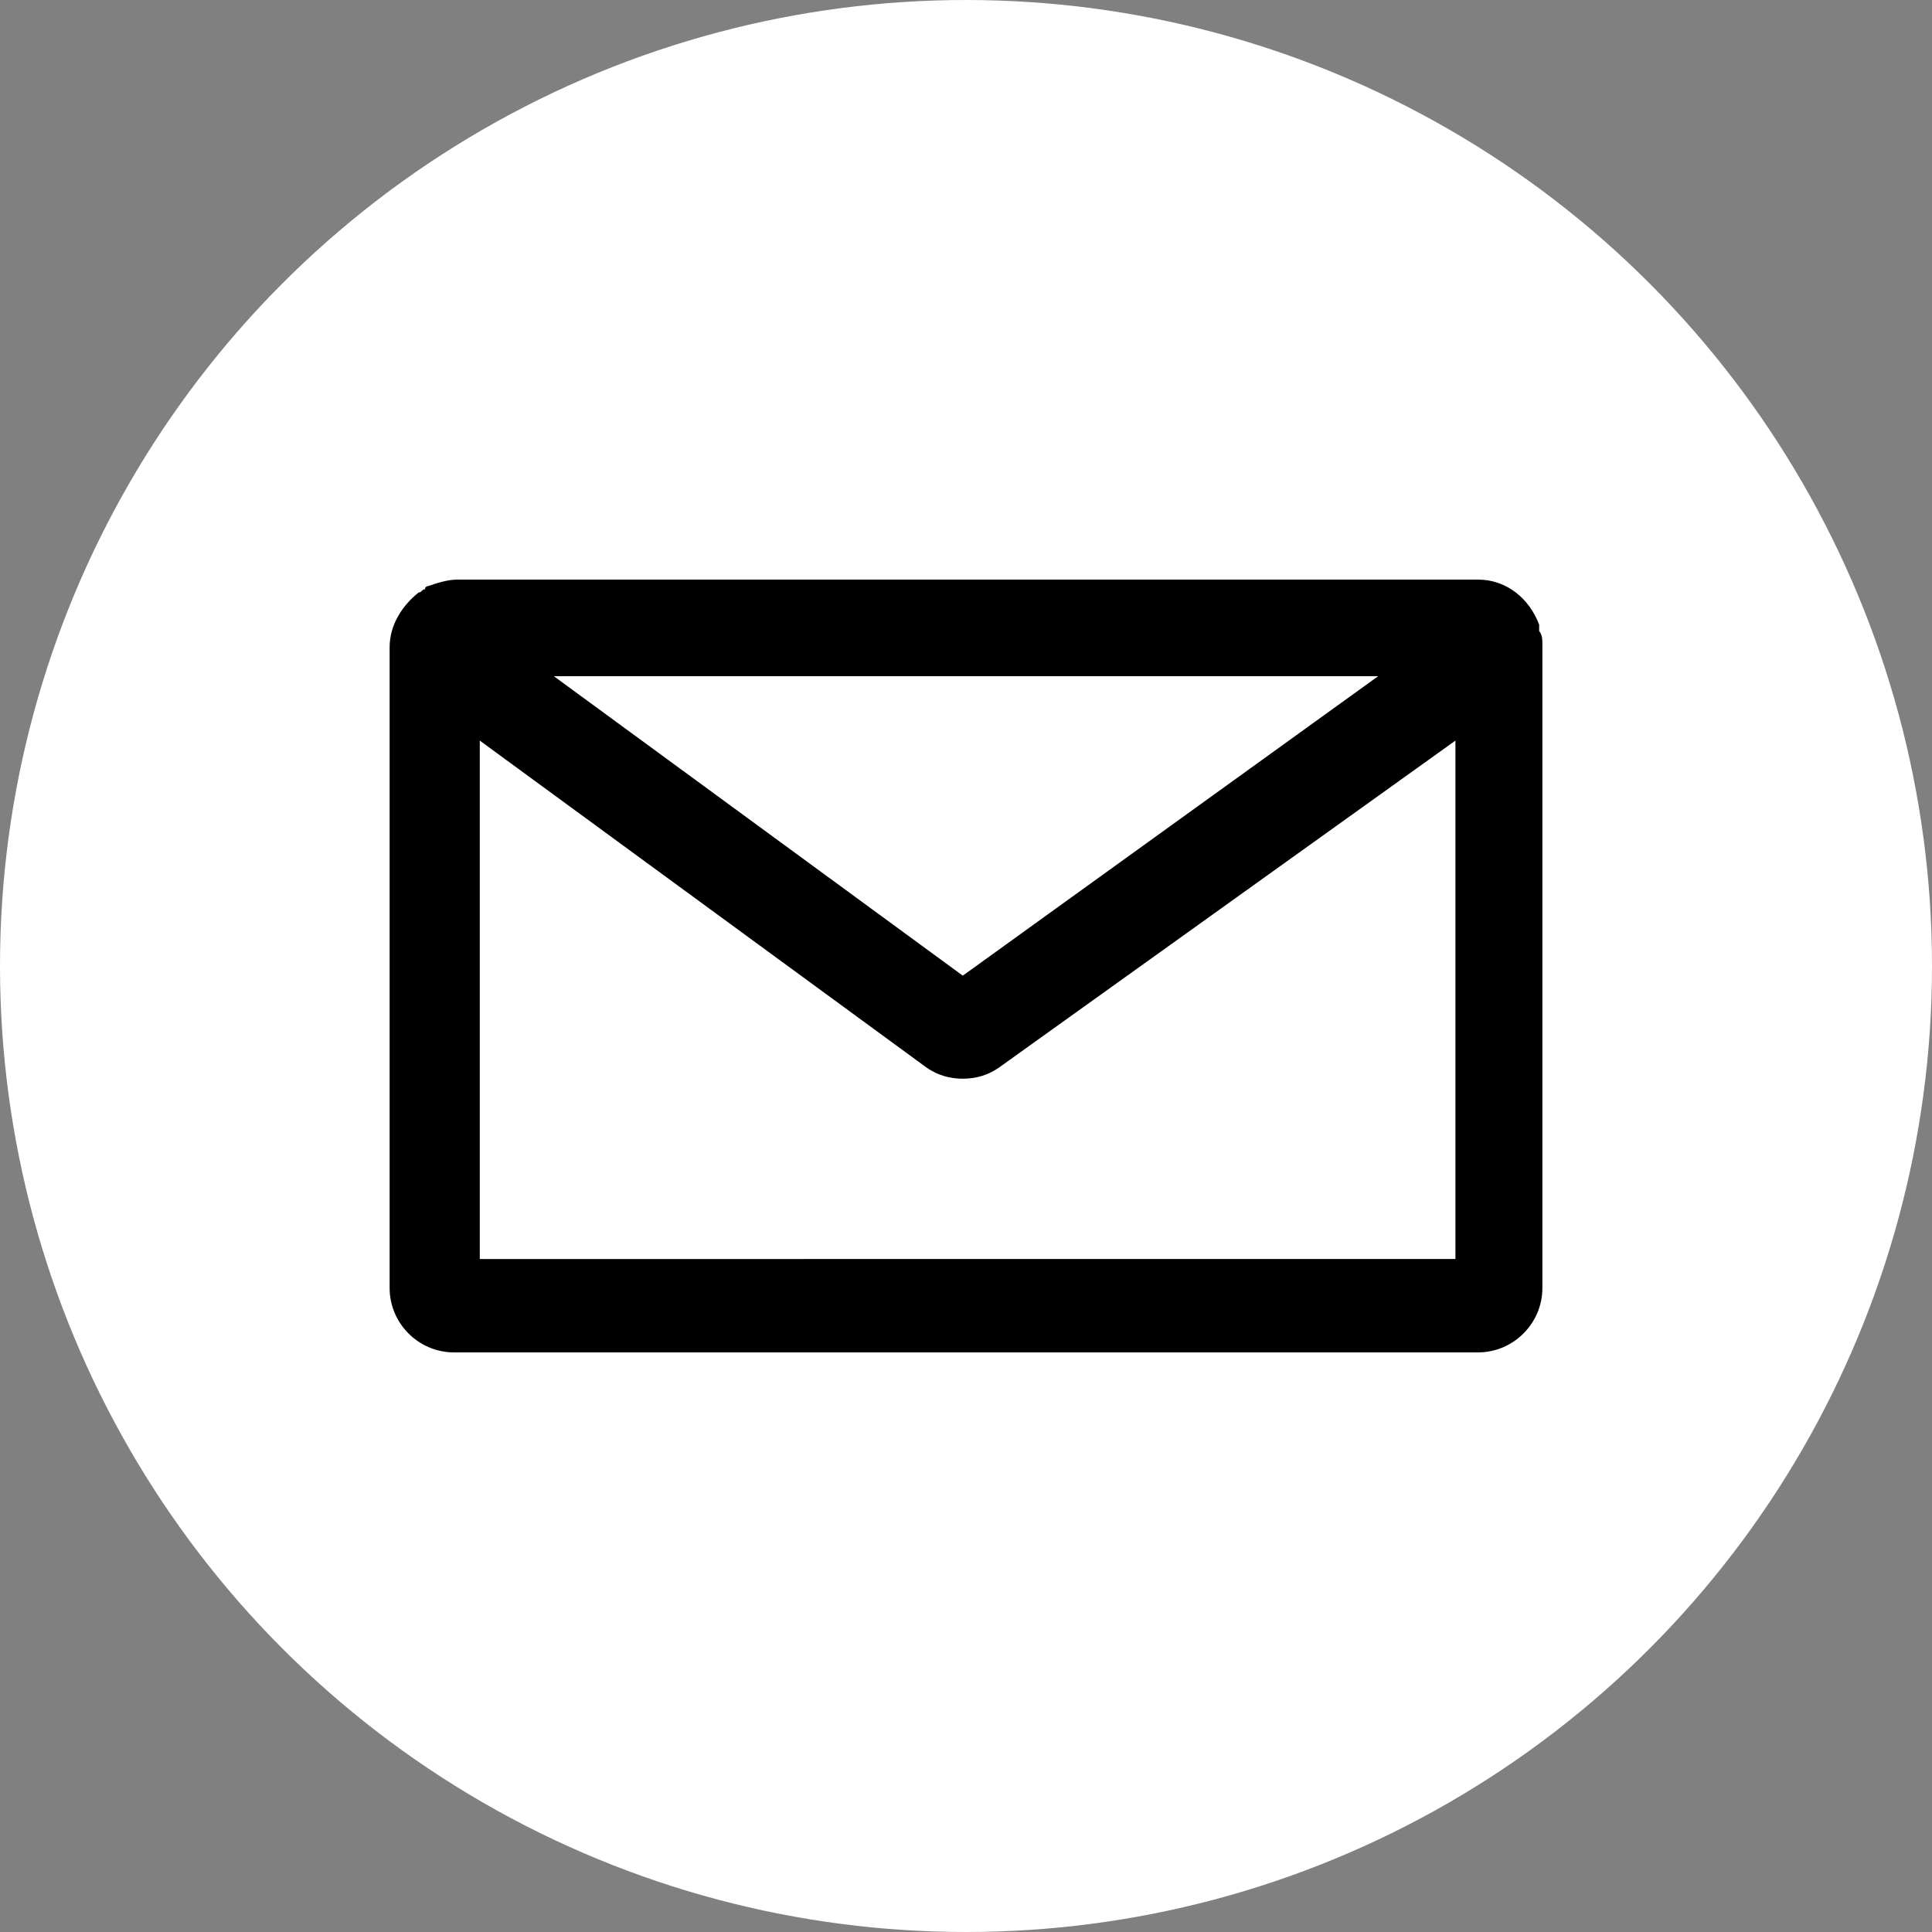
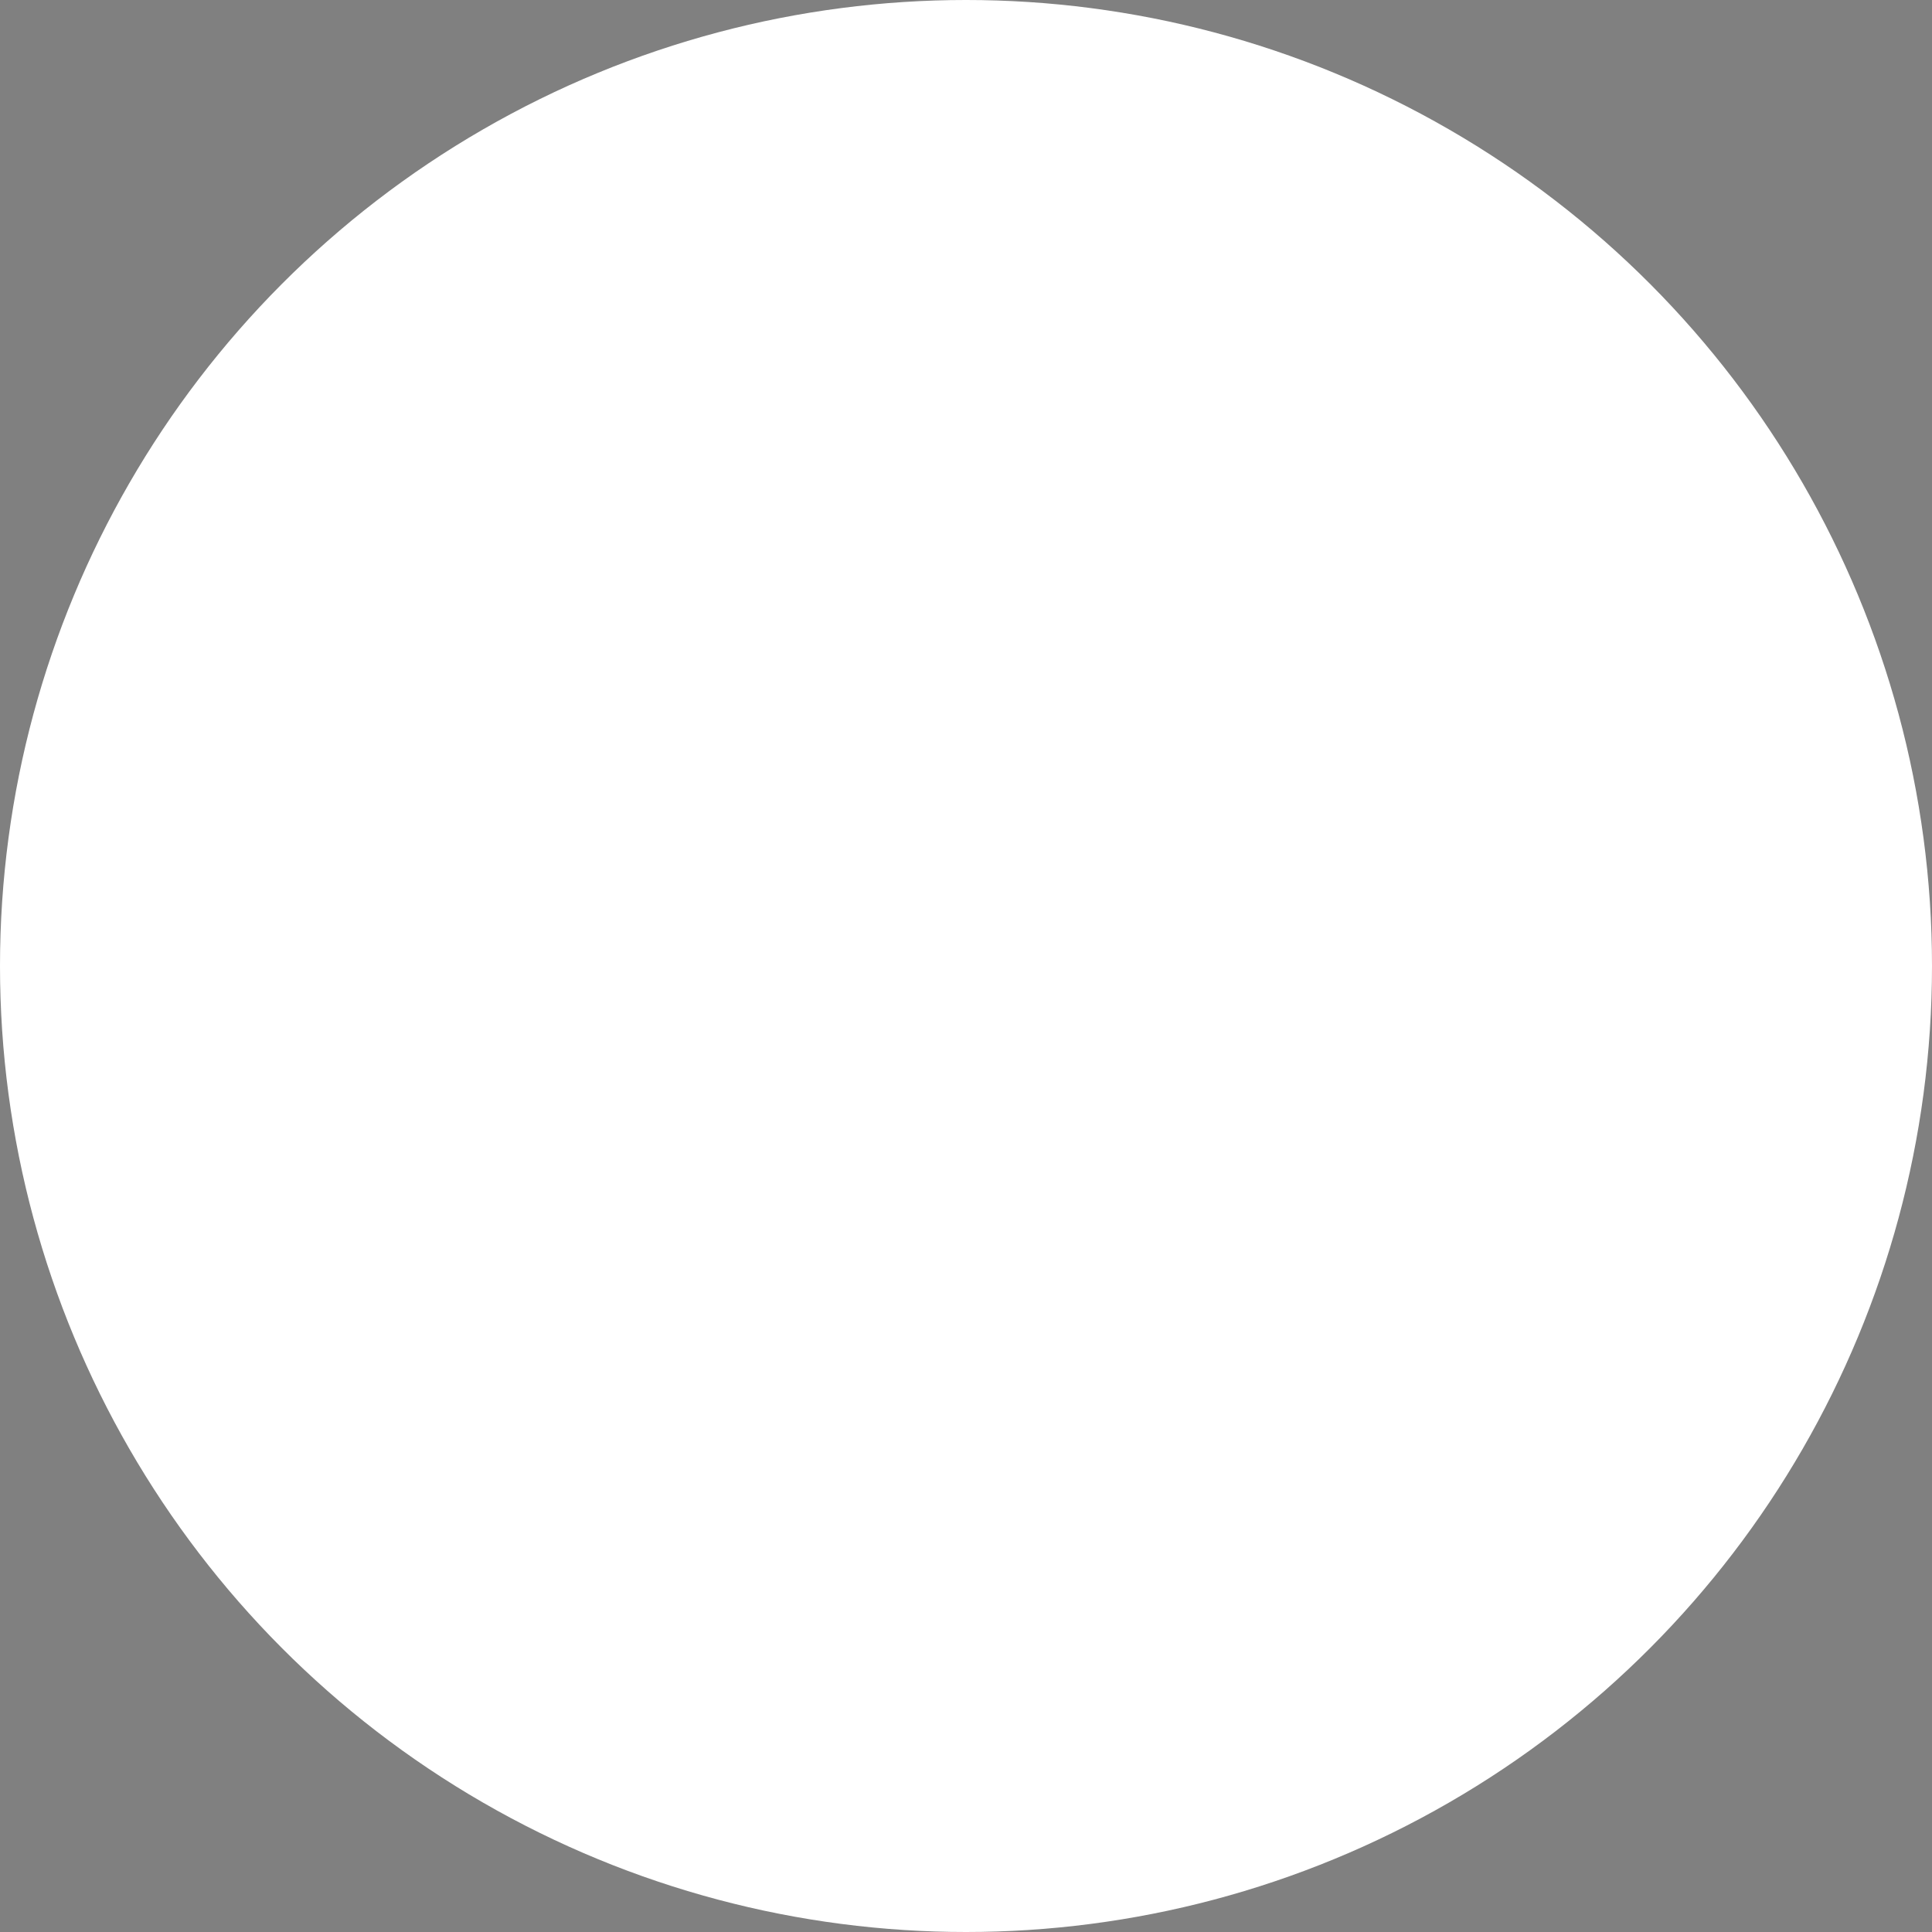
<svg xmlns="http://www.w3.org/2000/svg" version="1.1" id="Ebene_1" x="0px" y="0px" viewBox="0 0 60 60" style="enable-background:new 0 0 60 60;" xml:space="preserve">
  <rect x="0" y="0" width="60" height="60" fill="#808080" stroke="none" />
  <style type="text/css">
	.st0{fill:#FFFFFF;}
</style>
  <circle class="st0" cx="30" cy="30" r="30" />
-   <rect x="15" y="21" width="30" height="18" />
  <path class="st0" d="M14,18.1h31.8c1.1,0,2,0.9,2,2v19.9c0,1.1-0.9,2-2,2H14c-1.1,0-2-0.9-2-2V20.1C12,19,12.9,18.1,14,18.1z" />
-   <path d="M47.9,20c0-0.1,0-0.3-0.1-0.4c0-0.1,0-0.1,0-0.2c-0.3-0.8-1-1.4-1.9-1.4H14.2c-0.3,0-0.6,0.1-0.9,0.2c0,0-0.1,0-0.1,0.1  c-0.1,0-0.1,0.1-0.2,0.1c-0.5,0.4-0.9,1-0.9,1.7V40c0,1.1,0.9,2,2,2h31.8c1.1,0,2-0.9,2-2V20.1C47.9,20.1,47.9,20.1,47.9,20  C47.9,20,47.9,20,47.9,20z M42.8,21l-12.9,9.3L17.2,21H42.8z M14.9,39.2V23l13.8,10.1c0,0,0,0,0,0c0.4,0.3,0.8,0.4,1.2,0.4  c0.4,0,0.8-0.1,1.2-0.4l14.1-10.1v16.1H14.9z" />
</svg>